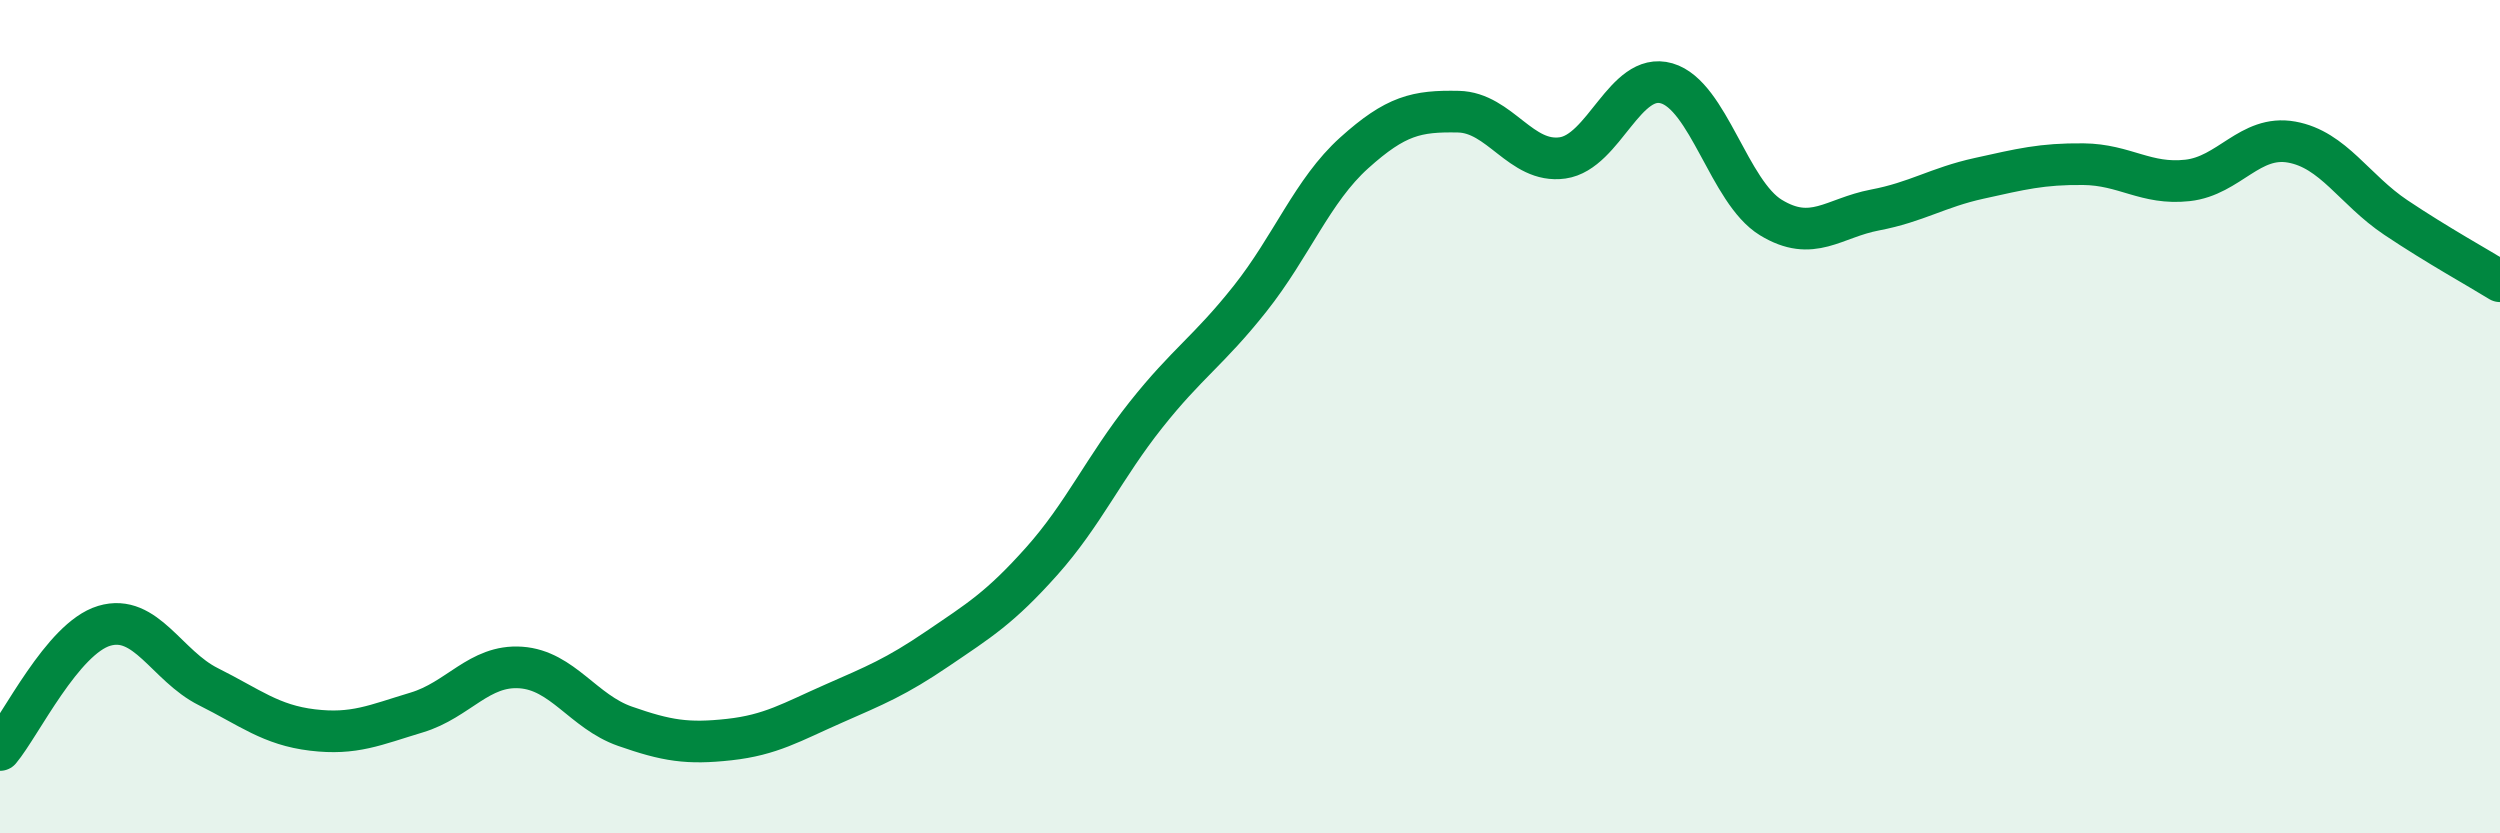
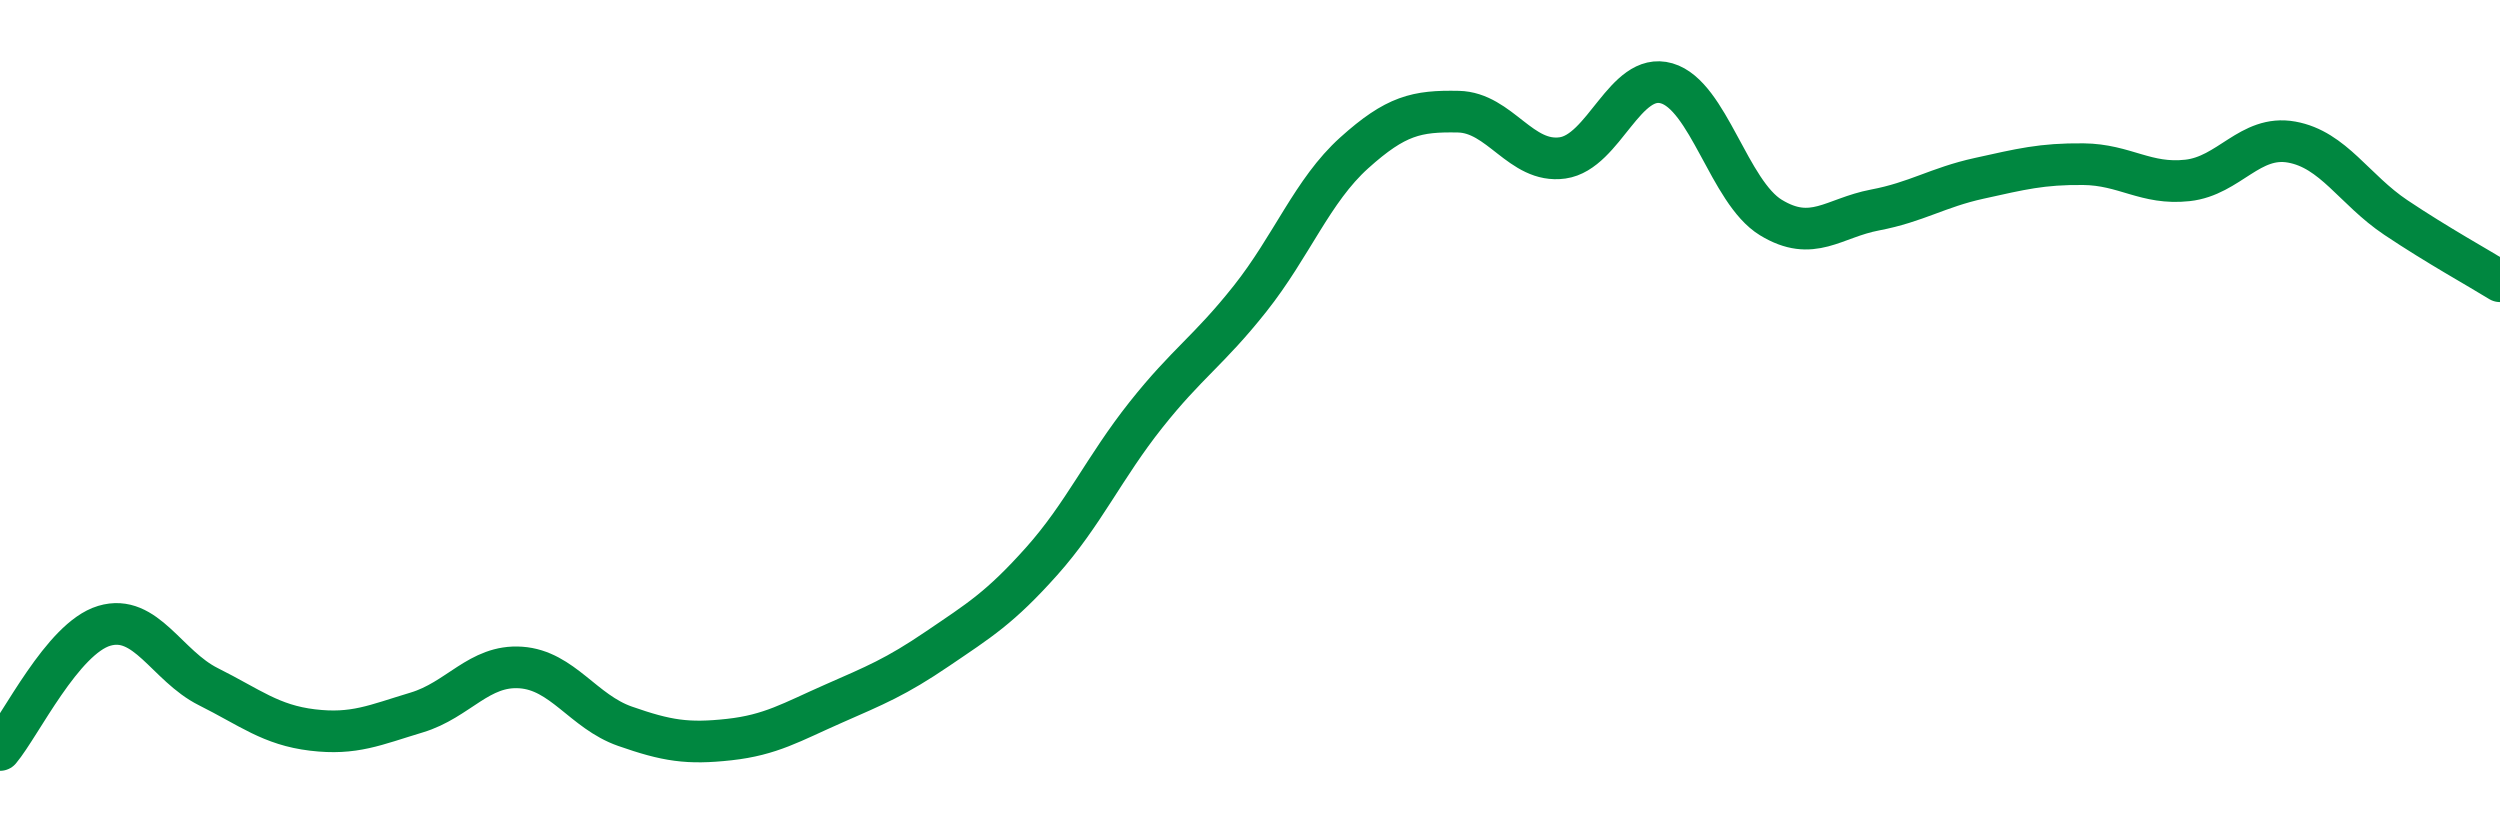
<svg xmlns="http://www.w3.org/2000/svg" width="60" height="20" viewBox="0 0 60 20">
-   <path d="M 0,18 C 0.5,17.4 1.5,15.32 2.5,15.02 C 3.5,14.72 4,15.98 5,16.48 C 6,16.98 6.5,17.4 7.5,17.52 C 8.5,17.64 9,17.4 10,17.1 C 11,16.8 11.5,15.95 12.5,16.02 C 13.5,16.09 14,17.08 15,17.43 C 16,17.78 16.5,17.86 17.5,17.75 C 18.5,17.64 19,17.33 20,16.89 C 21,16.45 21.5,16.25 22.5,15.57 C 23.5,14.89 24,14.59 25,13.47 C 26,12.35 26.5,11.22 27.5,9.96 C 28.5,8.7 29,8.43 30,7.17 C 31,5.91 31.5,4.57 32.5,3.67 C 33.5,2.77 34,2.66 35,2.68 C 36,2.7 36.5,3.93 37.5,3.79 C 38.5,3.65 39,1.71 40,2 C 41,2.29 41.5,4.61 42.5,5.22 C 43.5,5.83 44,5.23 45,5.04 C 46,4.85 46.5,4.5 47.5,4.28 C 48.5,4.06 49,3.93 50,3.94 C 51,3.95 51.5,4.44 52.5,4.33 C 53.5,4.22 54,3.23 55,3.41 C 56,3.59 56.5,4.55 57.5,5.22 C 58.5,5.89 59.5,6.44 60,6.75L60 20L0 20Z" fill="#008740" opacity="0.1" stroke-linecap="round" stroke-linejoin="round" />
  <path d="M 0,18 C 0.5,17.4 1.5,15.32 2.5,15.02 C 3.5,14.72 4,15.98 5,16.48 C 6,16.98 6.5,17.4 7.5,17.52 C 8.5,17.64 9,17.4 10,17.1 C 11,16.8 11.5,15.95 12.5,16.02 C 13.5,16.09 14,17.08 15,17.43 C 16,17.78 16.5,17.86 17.5,17.75 C 18.5,17.64 19,17.33 20,16.89 C 21,16.45 21.5,16.25 22.5,15.57 C 23.5,14.89 24,14.59 25,13.47 C 26,12.35 26.5,11.22 27.5,9.96 C 28.5,8.7 29,8.43 30,7.17 C 31,5.91 31.5,4.57 32.5,3.67 C 33.5,2.77 34,2.66 35,2.68 C 36,2.7 36.5,3.93 37.5,3.79 C 38.5,3.65 39,1.71 40,2 C 41,2.29 41.5,4.61 42.5,5.22 C 43.5,5.83 44,5.23 45,5.04 C 46,4.85 46.5,4.5 47.5,4.28 C 48.5,4.06 49,3.93 50,3.94 C 51,3.95 51.5,4.44 52.5,4.33 C 53.5,4.22 54,3.23 55,3.41 C 56,3.59 56.5,4.55 57.5,5.22 C 58.5,5.89 59.5,6.44 60,6.75" stroke="#008740" stroke-width="1" fill="none" stroke-linecap="round" stroke-linejoin="round" />
</svg>